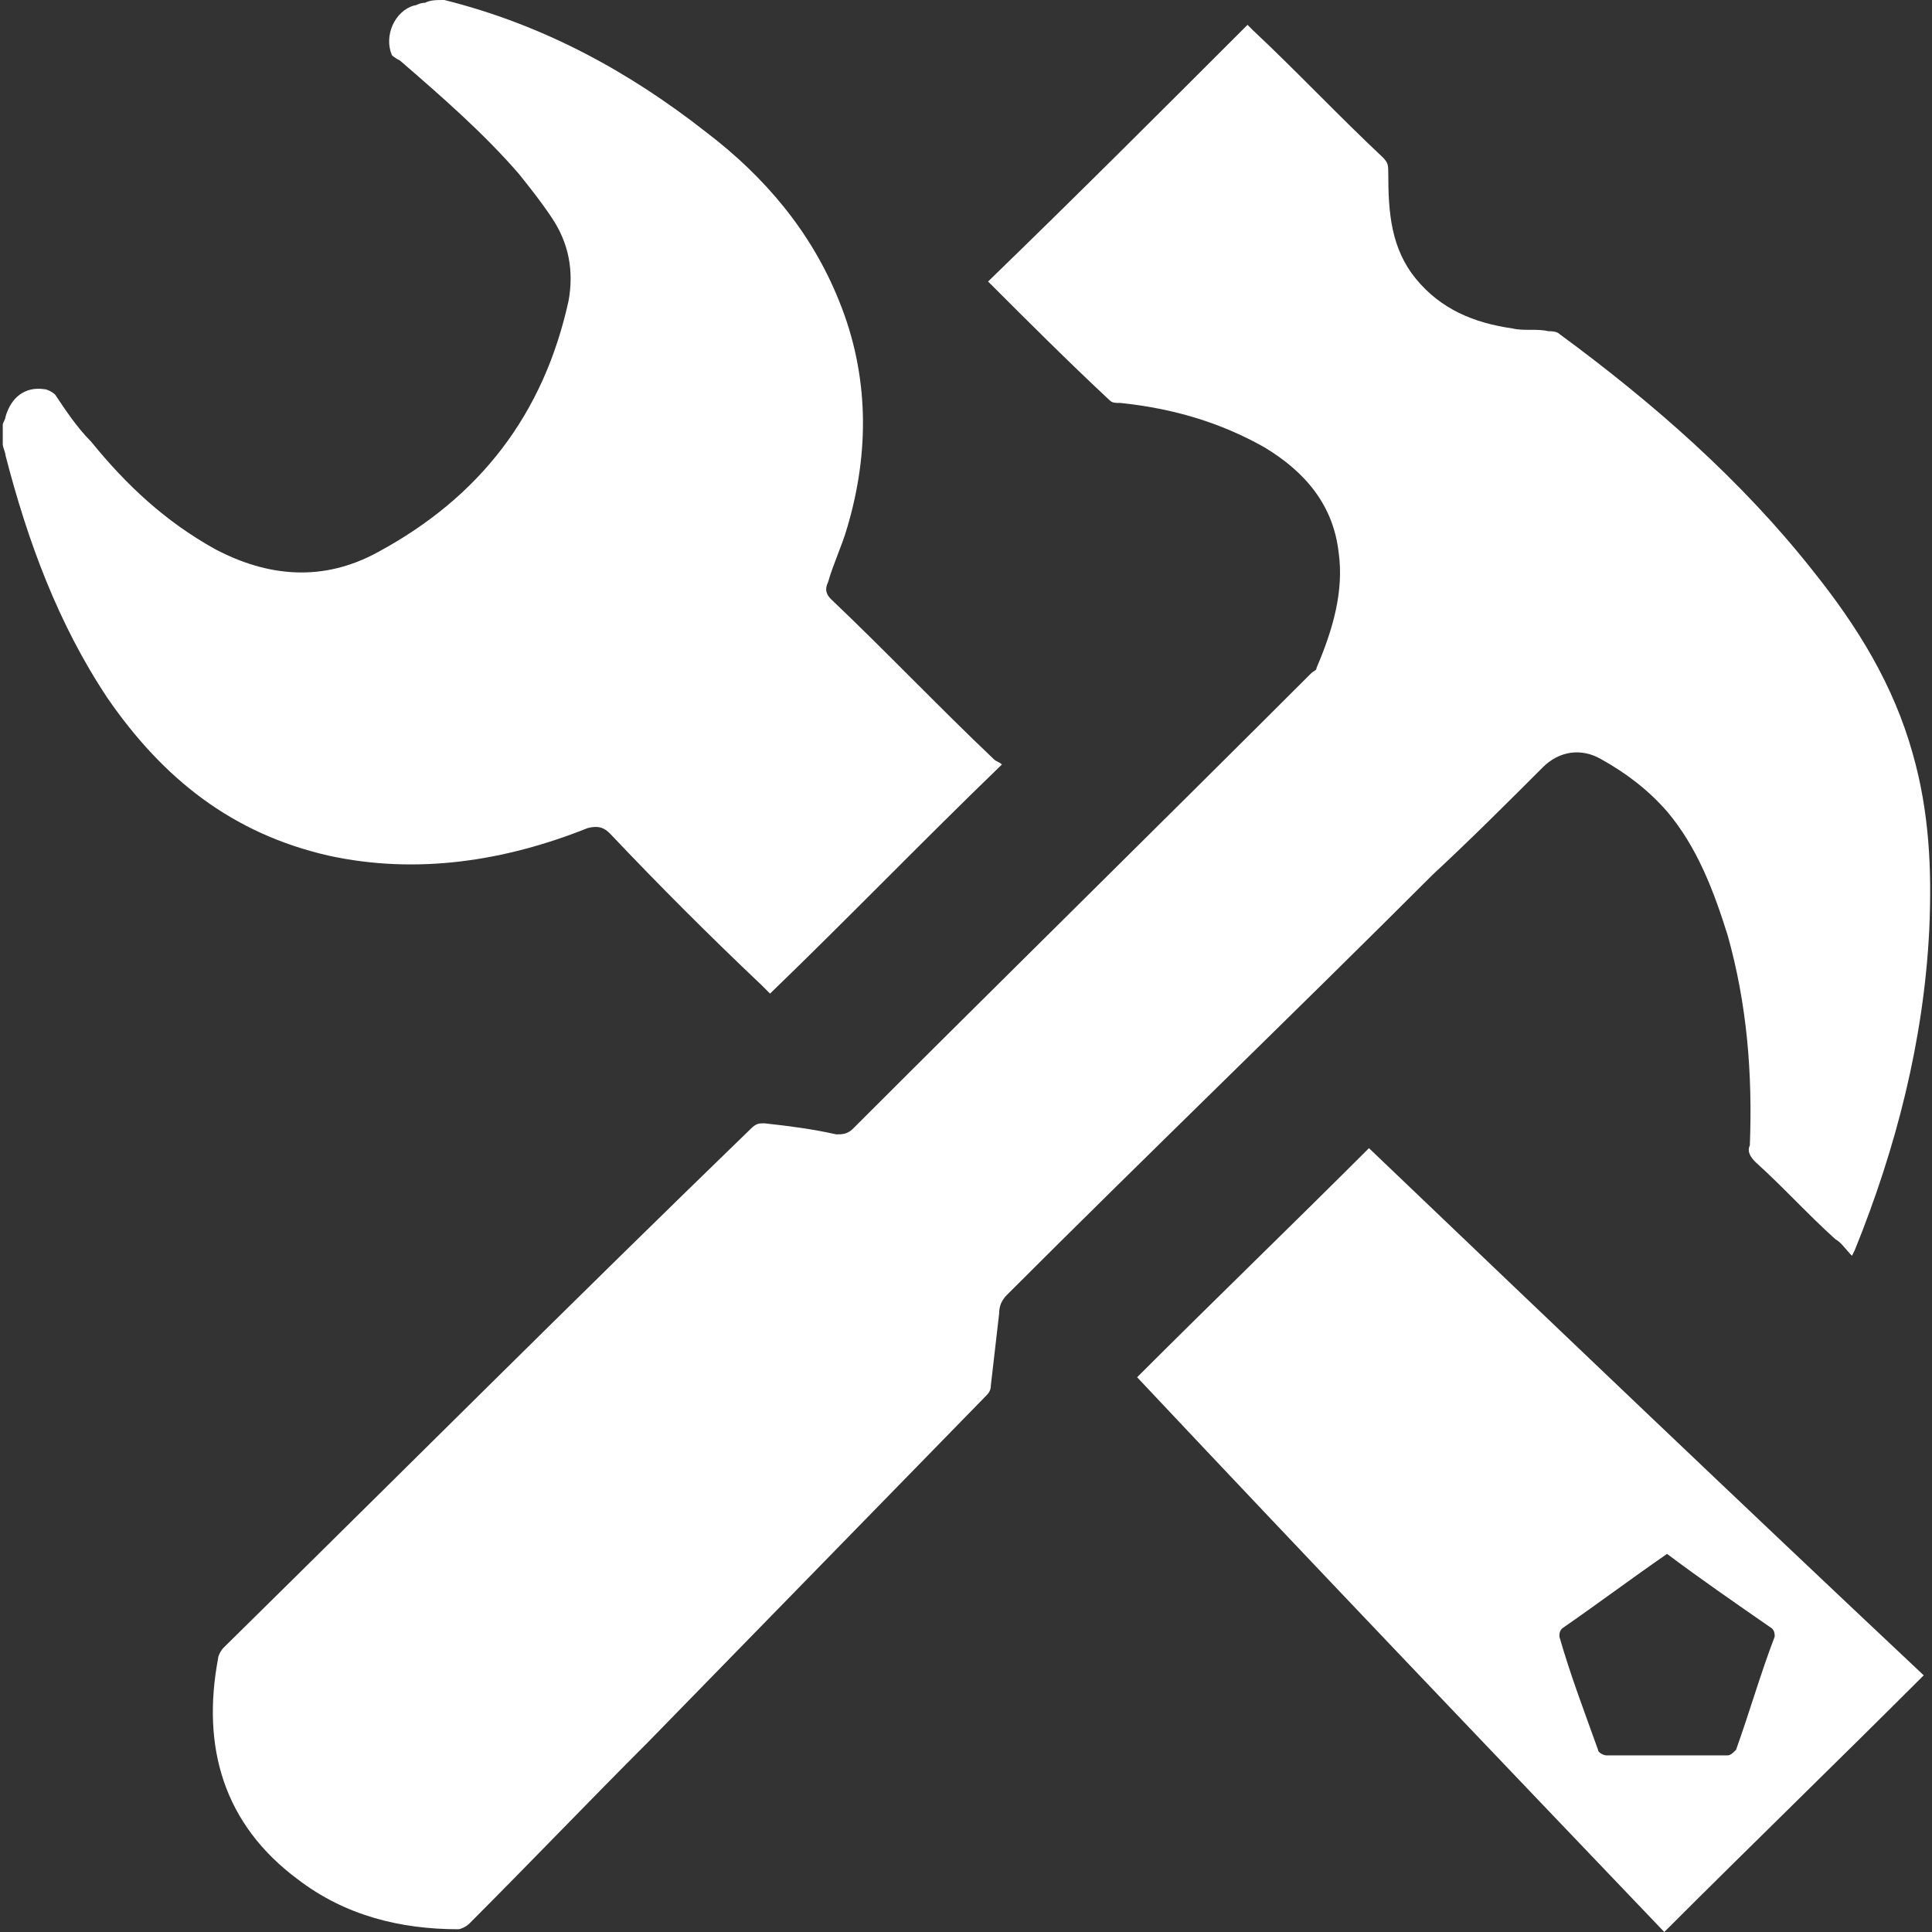
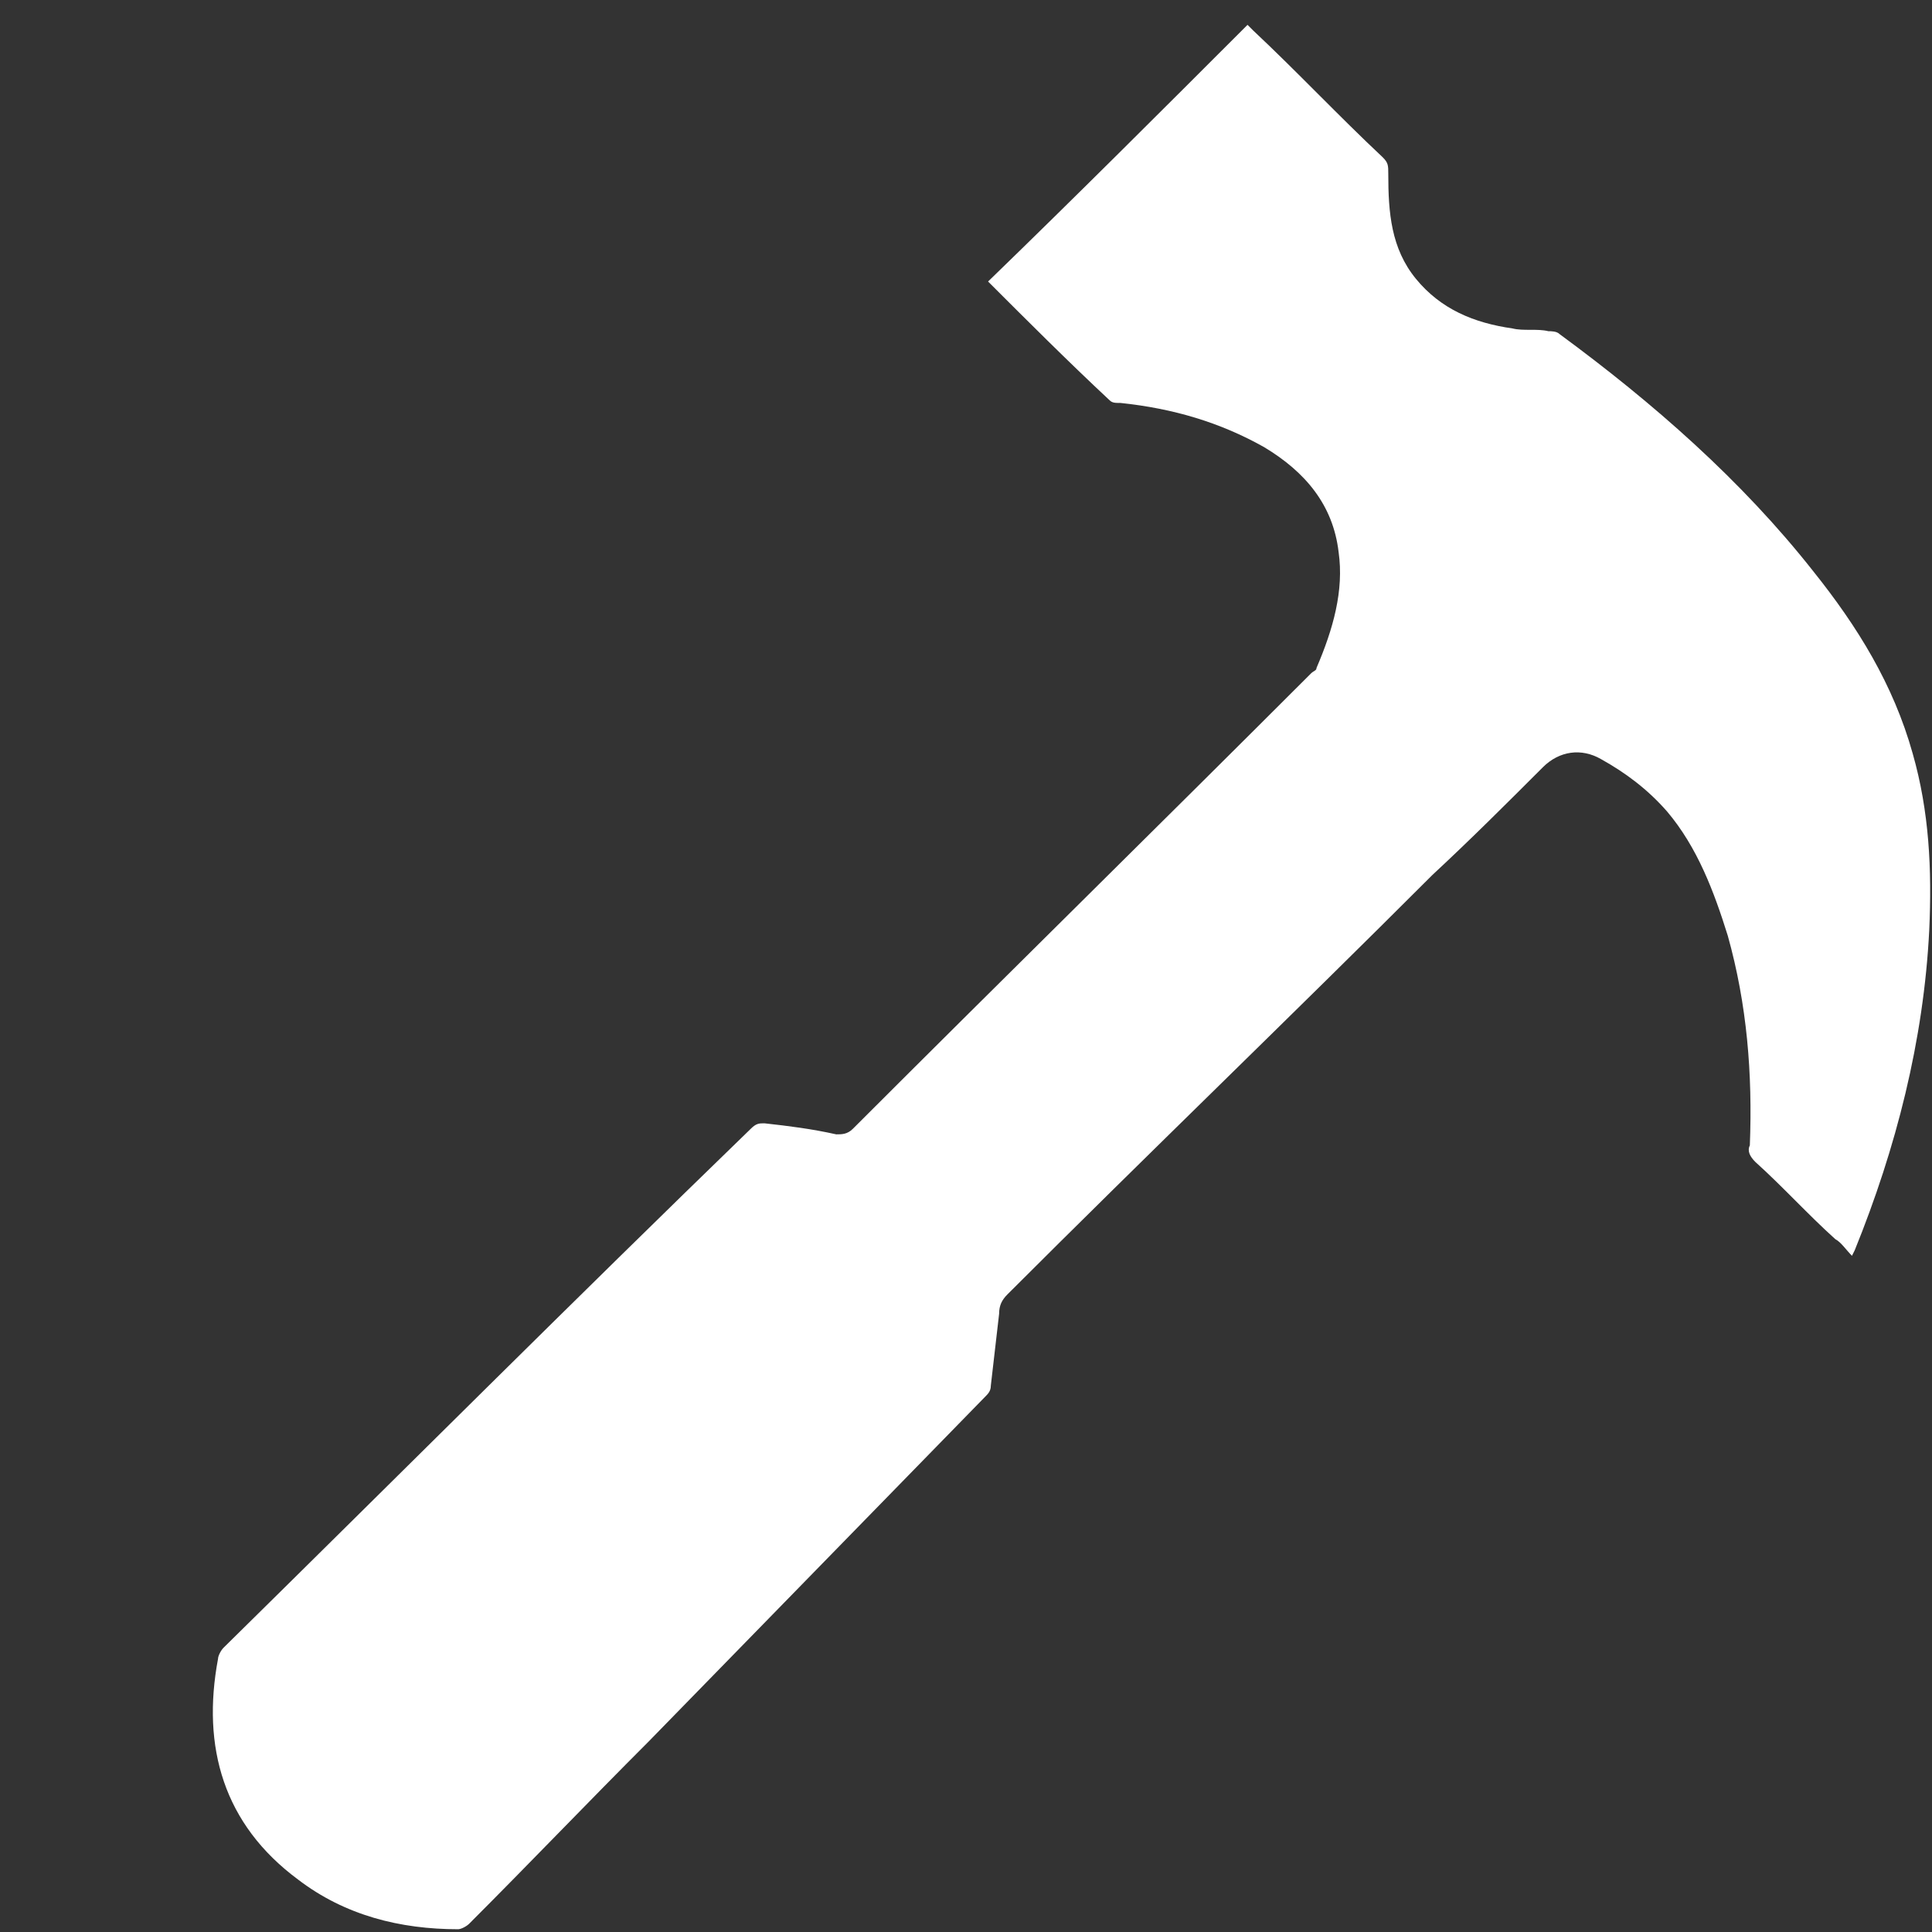
<svg xmlns="http://www.w3.org/2000/svg" version="1.1" id="Layer_1" x="0px" y="0px" viewBox="0 0 70 70" style="enable-background:new 0 0 70 70;" xml:space="preserve">
  <rect x="0" y="0" width="70" height="70" fill="#333333" stroke="none" />
  <style type="text/css">
	.st0{fill:#FFFFFF;}
</style>
  <g>
-     <path class="st0" d="M16.1,0c3.6,0.9,6.7,2.6,9.5,4.8c2.1,1.6,3.8,3.6,4.8,6.1c1.1,2.7,1.1,5.5,0.3,8.2c-0.2,0.7-0.5,1.3-0.7,2   c-0.1,0.2-0.1,0.4,0.1,0.6c2,1.9,3.9,3.9,5.9,5.8c0.1,0.1,0.2,0.1,0.3,0.2c-2.9,2.8-5.6,5.6-8.4,8.3c-0.1-0.1-0.2-0.2-0.3-0.3   c-1.9-1.8-3.7-3.6-5.5-5.5c-0.2-0.2-0.4-0.3-0.8-0.2c-3,1.2-6.2,1.7-9.4,1c-3.5-0.8-6-2.8-8-5.7c-1.8-2.7-2.9-5.7-3.7-8.8   c0-0.1-0.1-0.3-0.1-0.4c0-0.2,0-0.5,0-0.7c0-0.1,0.1-0.2,0.1-0.3c0.2-0.7,0.7-1.1,1.4-1c0.1,0,0.3,0.1,0.4,0.2   c0.4,0.6,0.8,1.2,1.3,1.7c1.3,1.6,2.7,2.9,4.5,3.9c1.9,1,3.9,1.2,5.9,0.1c3.7-2,6-5,6.9-9.1c0.2-1.1,0-2.1-0.6-3   c-0.4-0.6-0.8-1.1-1.2-1.6c-1.3-1.5-2.8-2.8-4.3-4.1C14.3,2.1,14.2,2,14.2,2c-0.3-0.7,0.1-1.6,0.8-1.8c0.1,0,0.2-0.1,0.4-0.1   C15.6,0,15.8,0,16.1,0z" />
    <path class="st0" d="M67.1,45.5c-0.2-0.2-0.4-0.5-0.6-0.6c-1-0.9-1.9-1.9-2.9-2.8c-0.2-0.2-0.3-0.4-0.2-0.6   c0.1-2.6-0.1-5.1-0.8-7.6c-0.5-1.6-1.1-3.2-2.2-4.5c-0.7-0.8-1.5-1.4-2.4-1.9c-0.7-0.4-1.5-0.3-2.1,0.3c-1.3,1.3-2.6,2.6-4,3.9   c-5.1,5.1-10.3,10.1-15.4,15.2c-0.2,0.2-0.3,0.4-0.3,0.7c-0.1,0.9-0.2,1.7-0.3,2.6c0,0.2-0.1,0.3-0.2,0.4   c-4.1,4.2-8.1,8.3-12.2,12.5c-2.2,2.2-4.3,4.4-6.5,6.6c-0.1,0.1-0.3,0.2-0.4,0.2c-2.1,0-4.1-0.5-5.8-1.8c-2.7-2-3.5-4.8-2.9-8   c0-0.1,0.1-0.3,0.2-0.4c6.4-6.3,12.7-12.6,19.1-18.8c0.2-0.2,0.3-0.2,0.5-0.2c0.9,0.1,1.7,0.2,2.6,0.4c0.2,0,0.4,0,0.6-0.2   c5.5-5.5,11.1-11,16.6-16.5c0.1-0.1,0.2-0.1,0.2-0.2c0.6-1.4,1-2.8,0.8-4.2c-0.2-1.7-1.2-2.9-2.7-3.8c-1.6-0.9-3.3-1.4-5.2-1.6   c-0.2,0-0.3,0-0.4-0.1c-1.5-1.4-3-2.9-4.4-4.3C39,7.1,42.1,4,45.2,0.9c0,0,0.1,0.1,0.2,0.2c1.6,1.5,3.1,3.1,4.7,4.6   c0.2,0.2,0.2,0.3,0.2,0.6c0,1.4,0.1,2.7,1,3.8s2.1,1.6,3.5,1.8c0.4,0.1,0.9,0,1.3,0.1c0.1,0,0.3,0,0.4,0.1c3.4,2.5,6.6,5.3,9.2,8.6   c1.6,2,2.9,4.1,3.6,6.6c0.6,2.1,0.7,4.2,0.6,6.4c-0.2,4-1.2,7.9-2.7,11.6C67.3,45.1,67.2,45.3,67.1,45.5z" />
-     <path class="st0" d="M49.6,41.6C56.3,48,63,54.4,69.7,60.7c-3.1,3.1-6.3,6.2-9.4,9.3c-6.4-6.7-12.8-13.4-19.1-20.1   C44,47.1,46.8,44.4,49.6,41.6z M60.4,56.3c-1.3,0.9-2.5,1.8-3.8,2.7c-0.1,0.1-0.1,0.2-0.1,0.3c0.4,1.4,0.9,2.7,1.4,4.1   c0,0.1,0.2,0.2,0.3,0.2c1.5,0,2.9,0,4.4,0c0.1,0,0.2-0.1,0.3-0.2c0.5-1.4,0.9-2.8,1.4-4.1c0-0.1,0-0.2-0.1-0.3   C62.9,58.1,61.6,57.2,60.4,56.3z" />
  </g>
</svg>